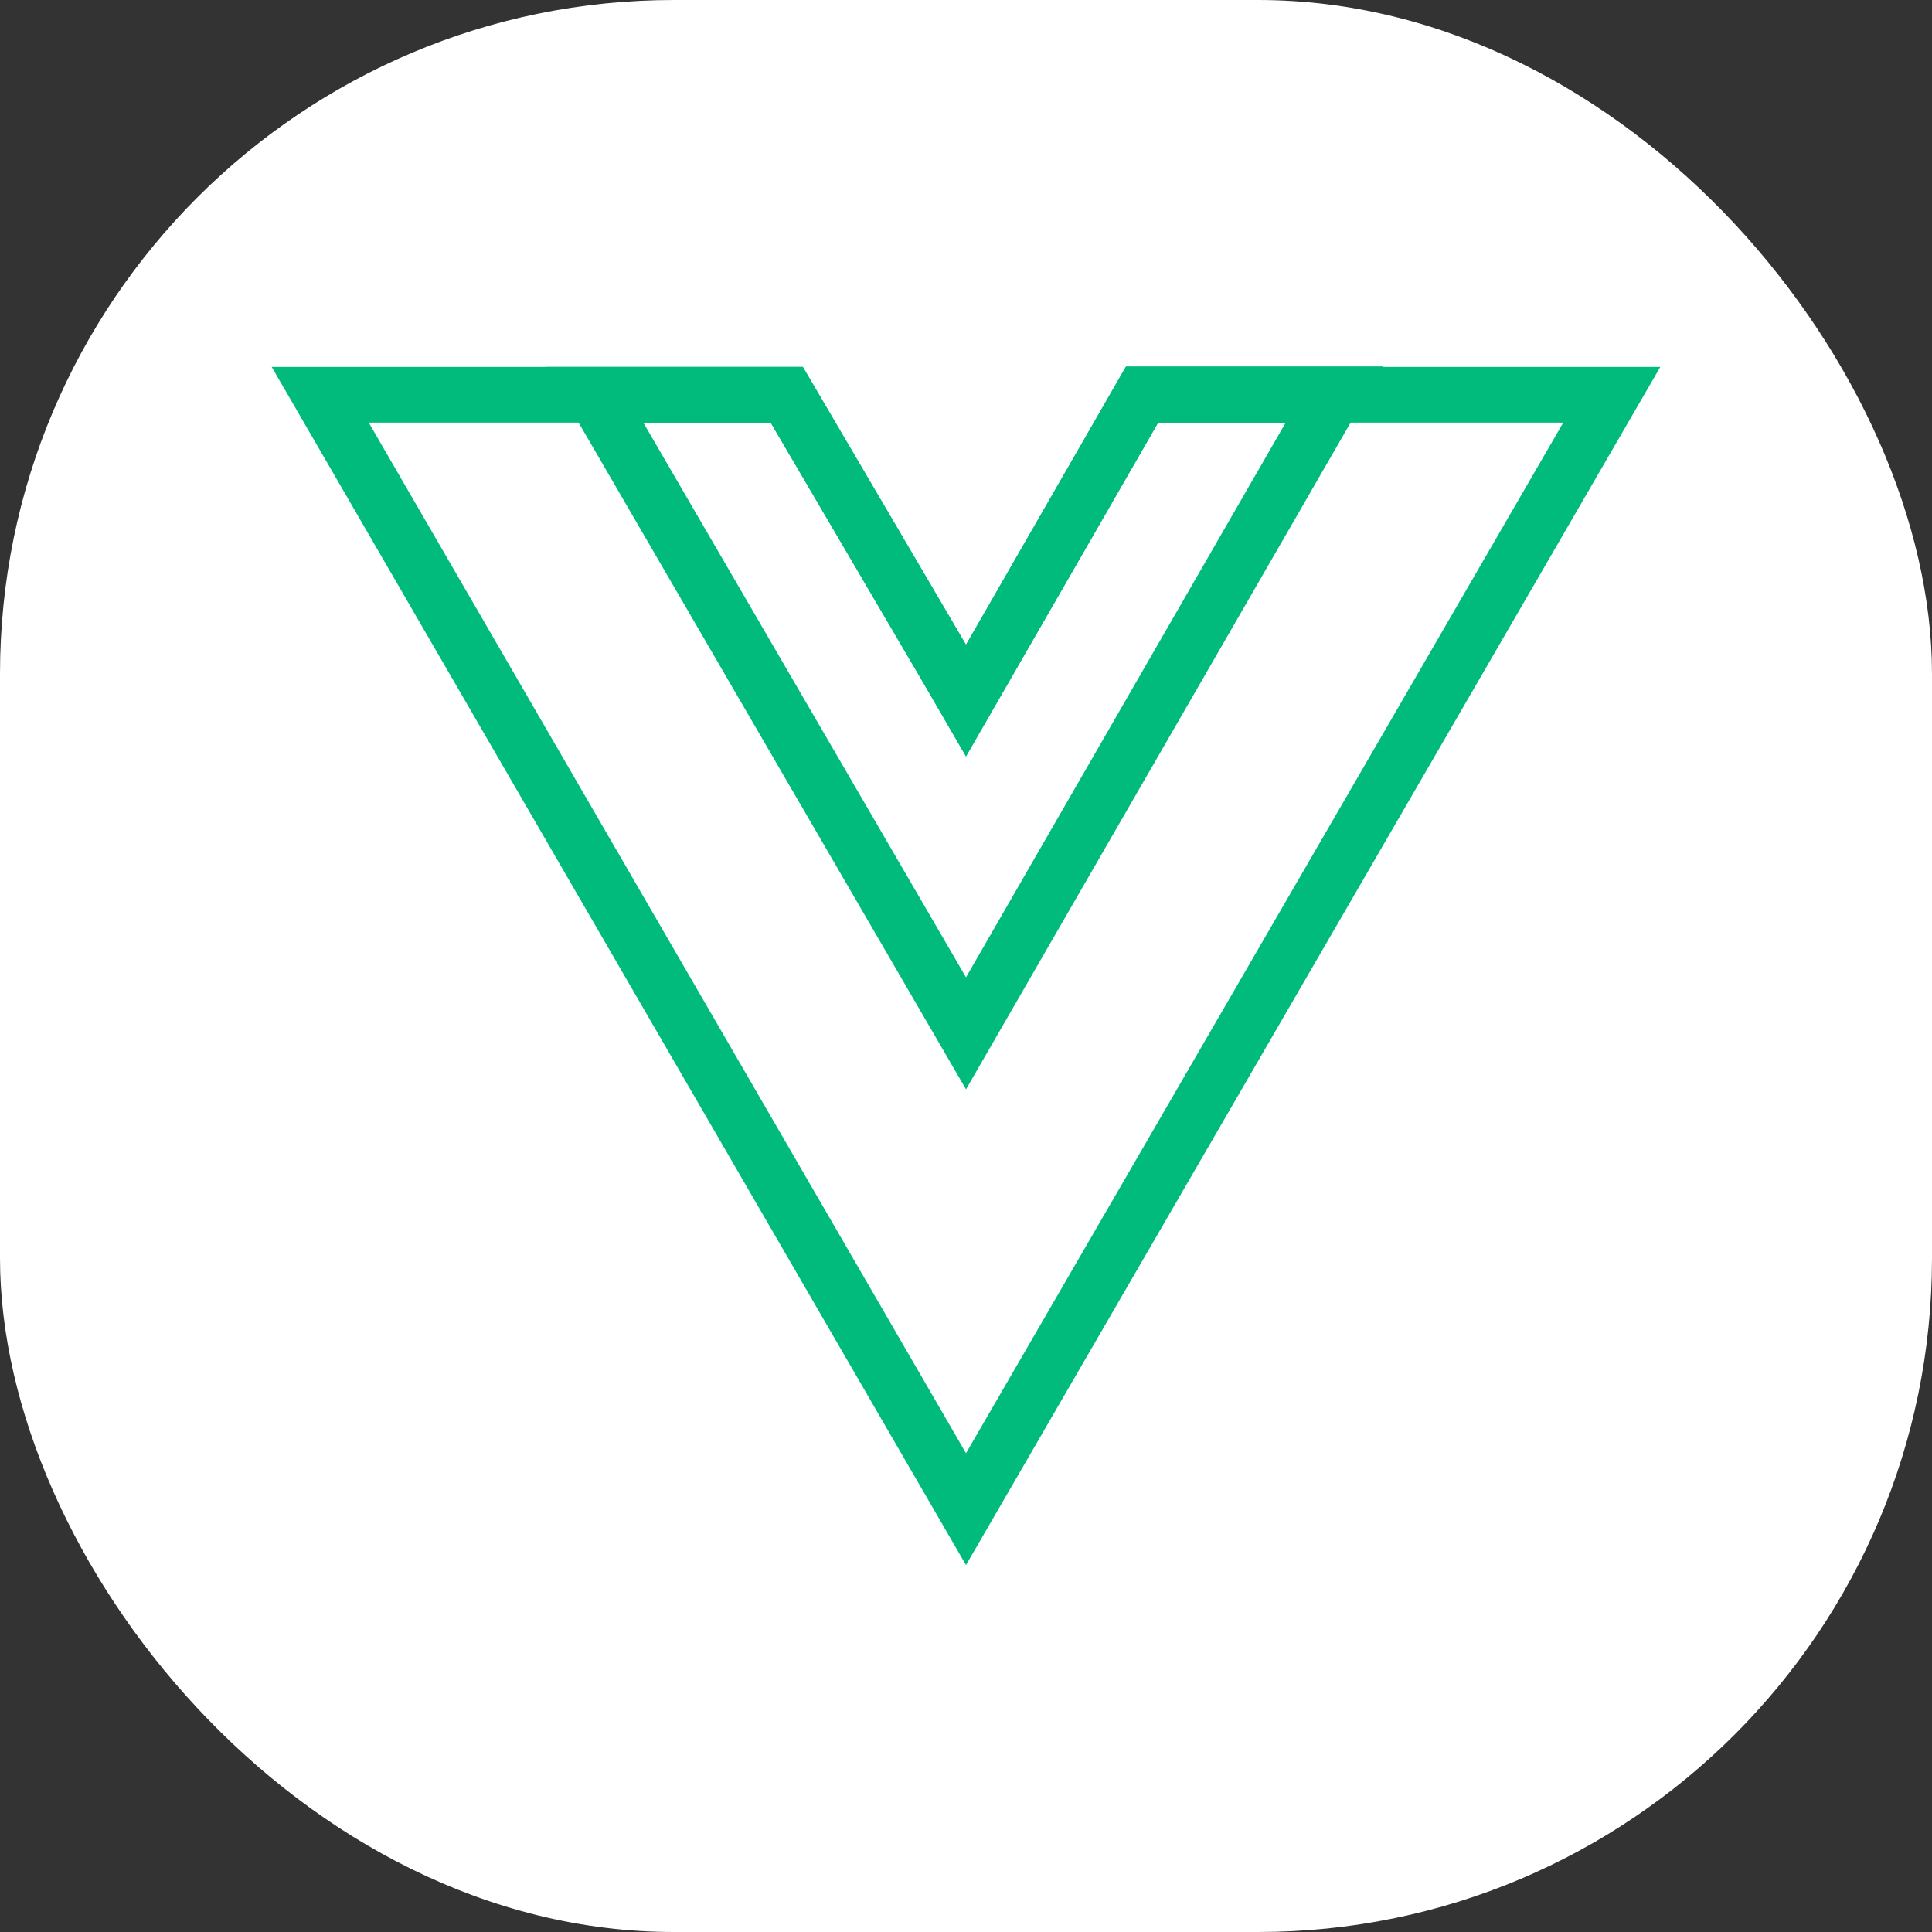
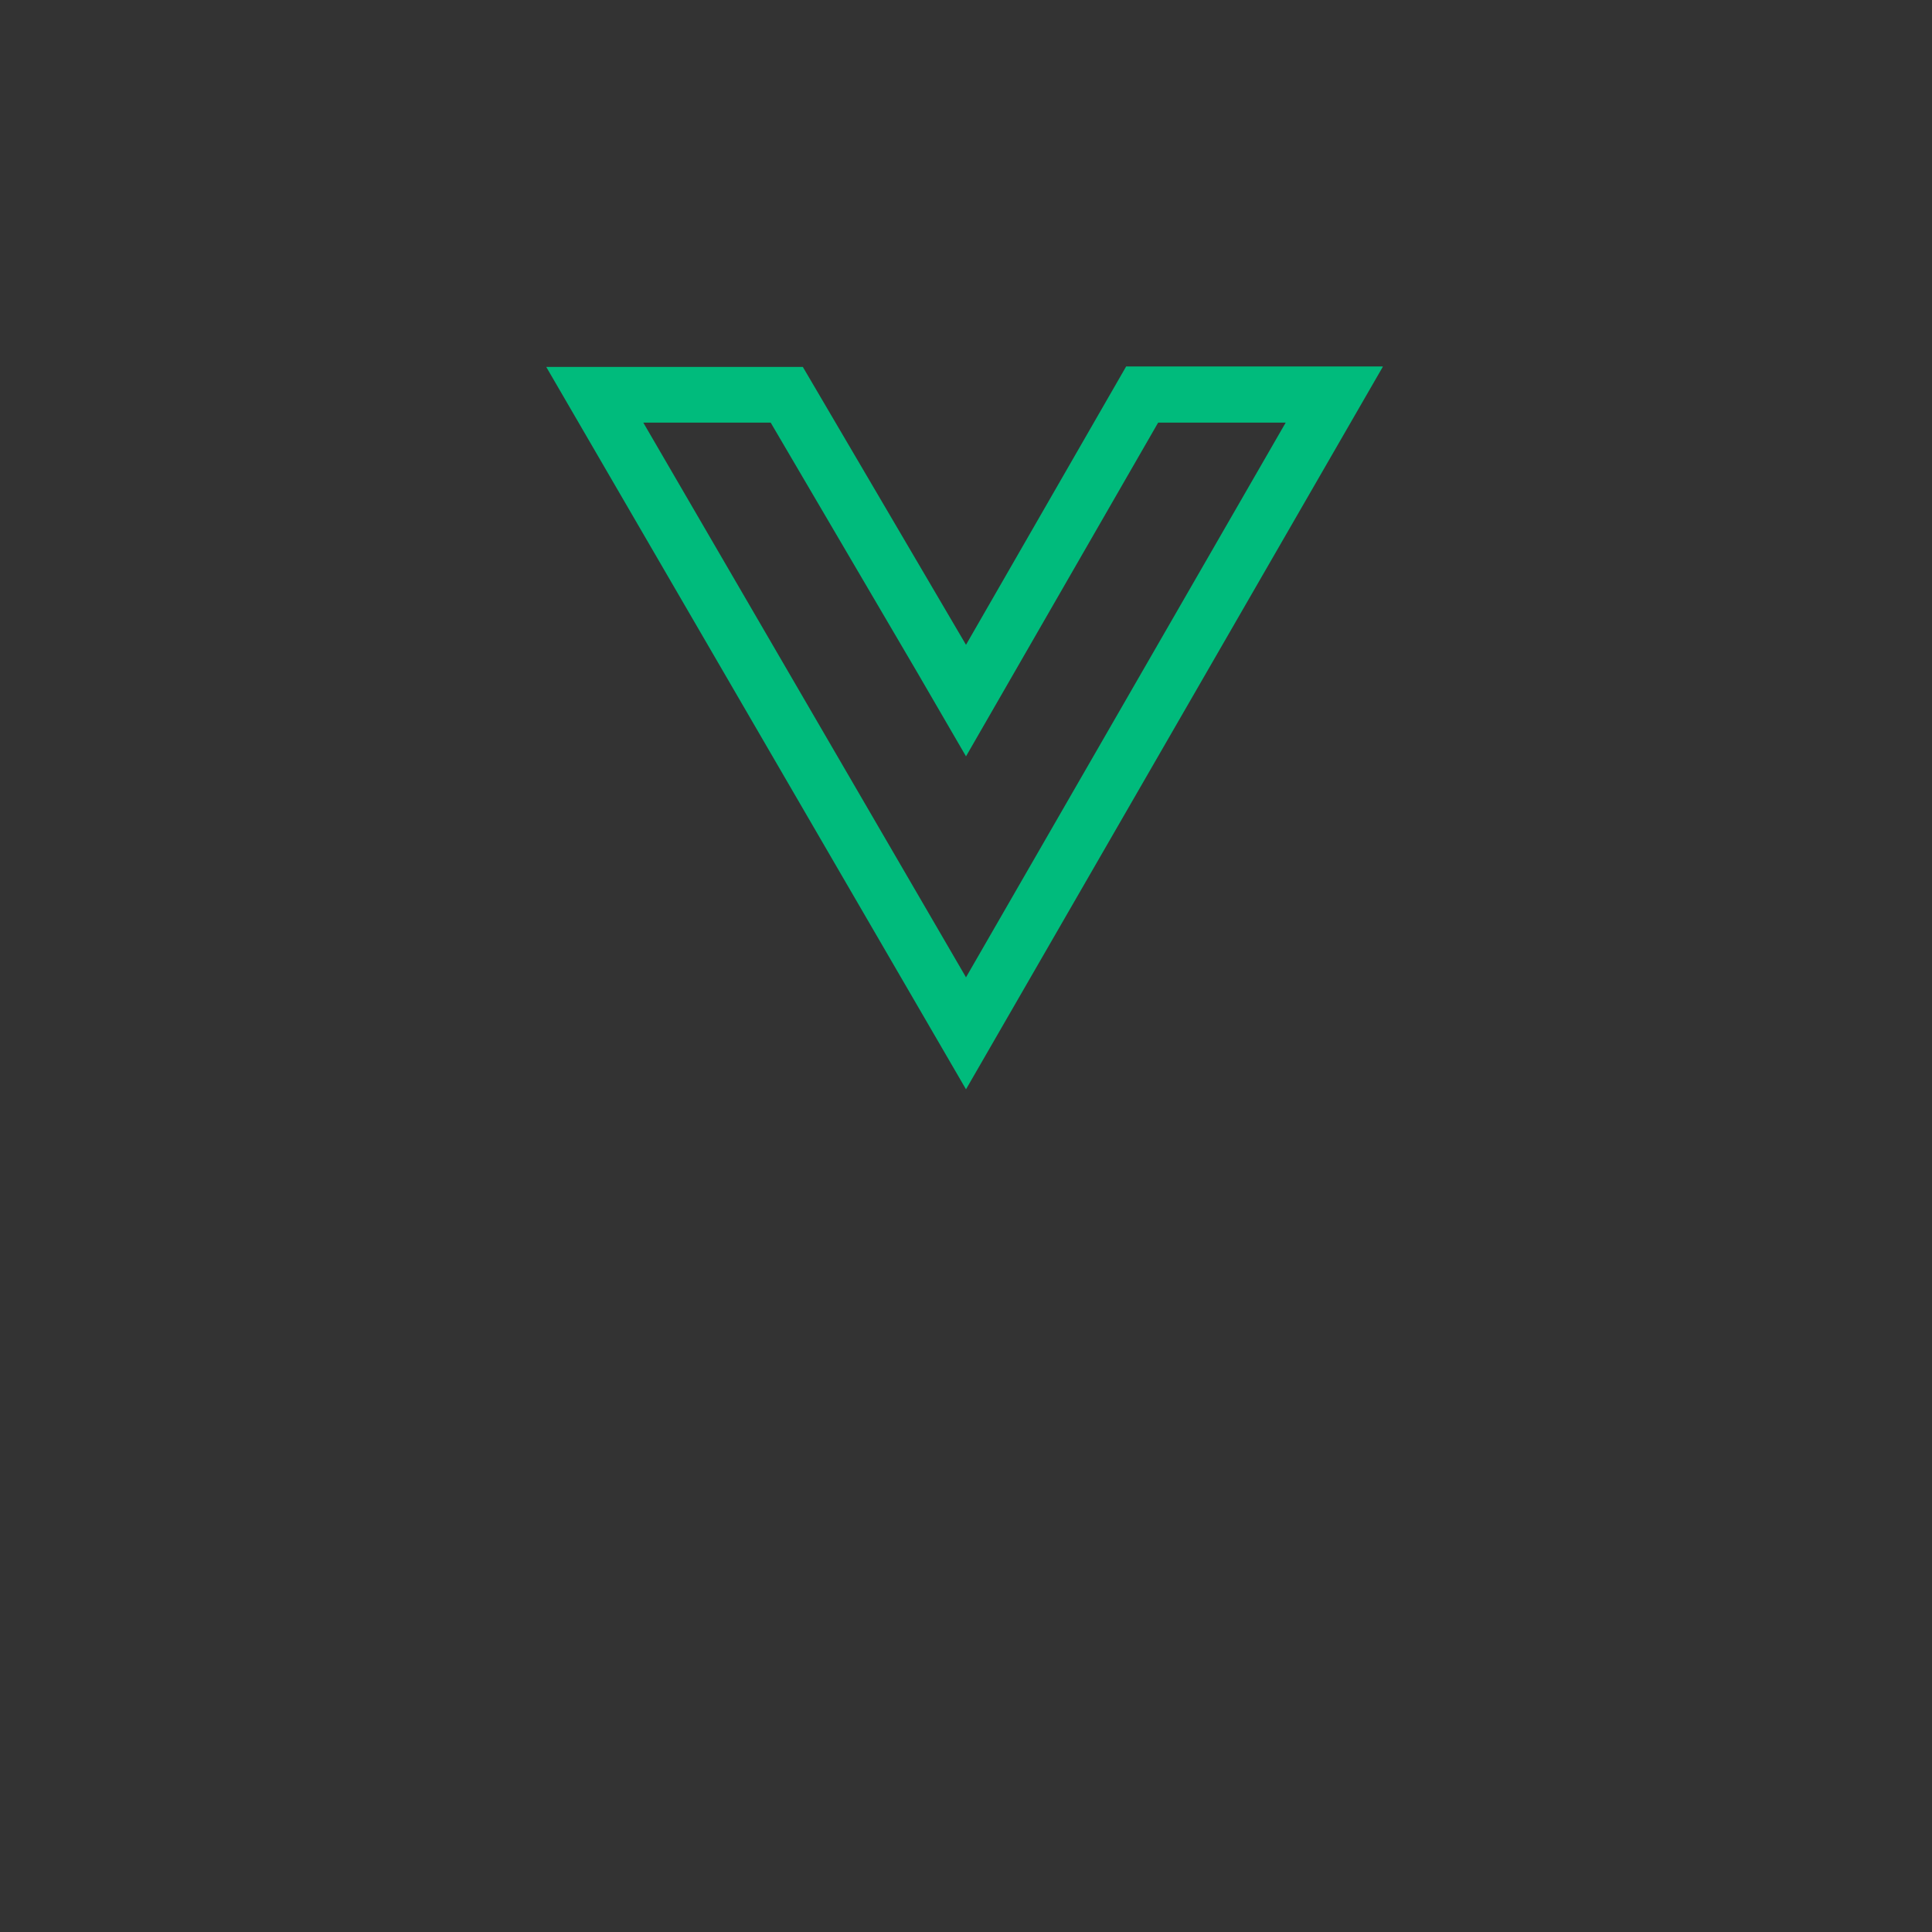
<svg xmlns="http://www.w3.org/2000/svg" id="Layer_1" data-name="Layer 1" viewBox="0 0 128 128">
  <rect x="0" y="0" width="128" height="128" fill="#333333" stroke="none" />
  <defs>
    <style>.cls-1{fill:#fff;}.cls-2{fill:#00BB7C;}</style>
  </defs>
  <title>Vue</title>
-   <rect class="cls-1" width="128" height="128" rx="44.65" />
-   <path class="cls-2" d="M103.57,28,64,96.28,24.43,28H51.06L60.8,44.6,64,50.11l3.19-5.54L76.73,28h26.84M110,24.31H74.58L64,42.72,53.19,24.31H18l46,79.38,46-79.38Z" />
  <path class="cls-2" d="M85.18,28,64,64.75,42.62,28h8.44L60.8,44.6,64,50.11l3.19-5.54L76.73,28h8.45m6.43-3.72h-17L64,42.72,53.19,24.31h-17L64,72.17,91.61,24.31Z" />
</svg>